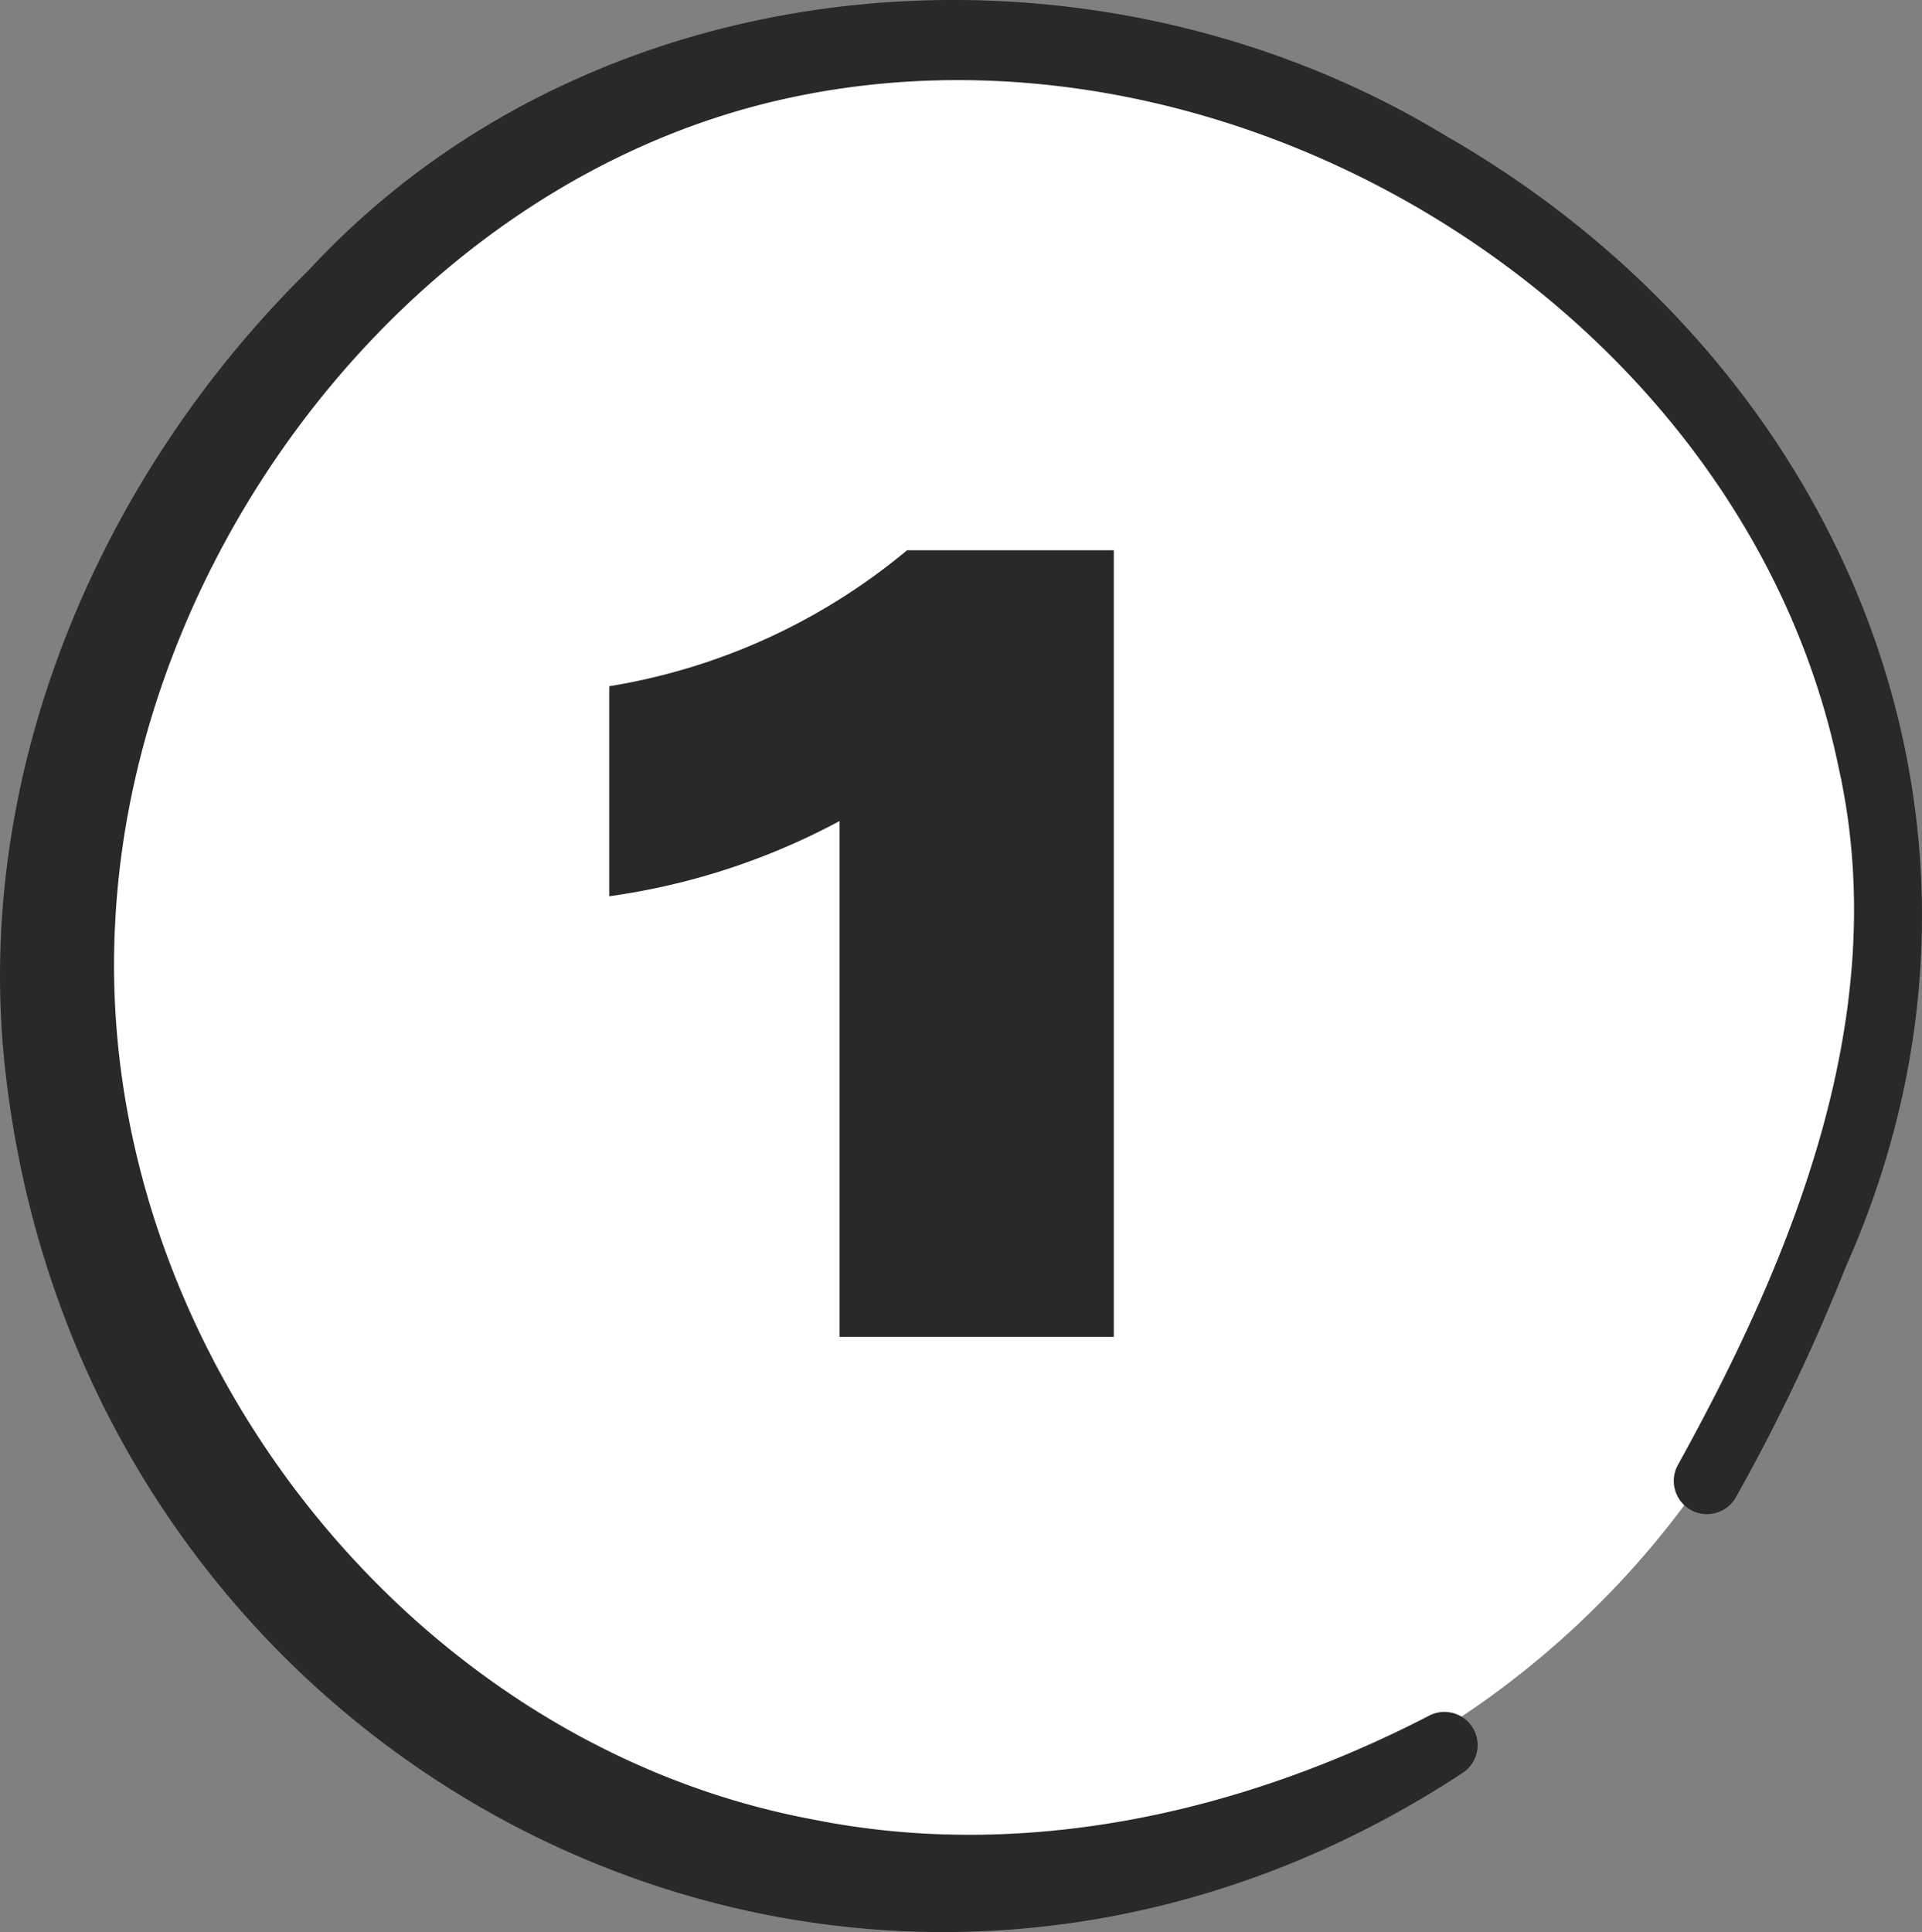
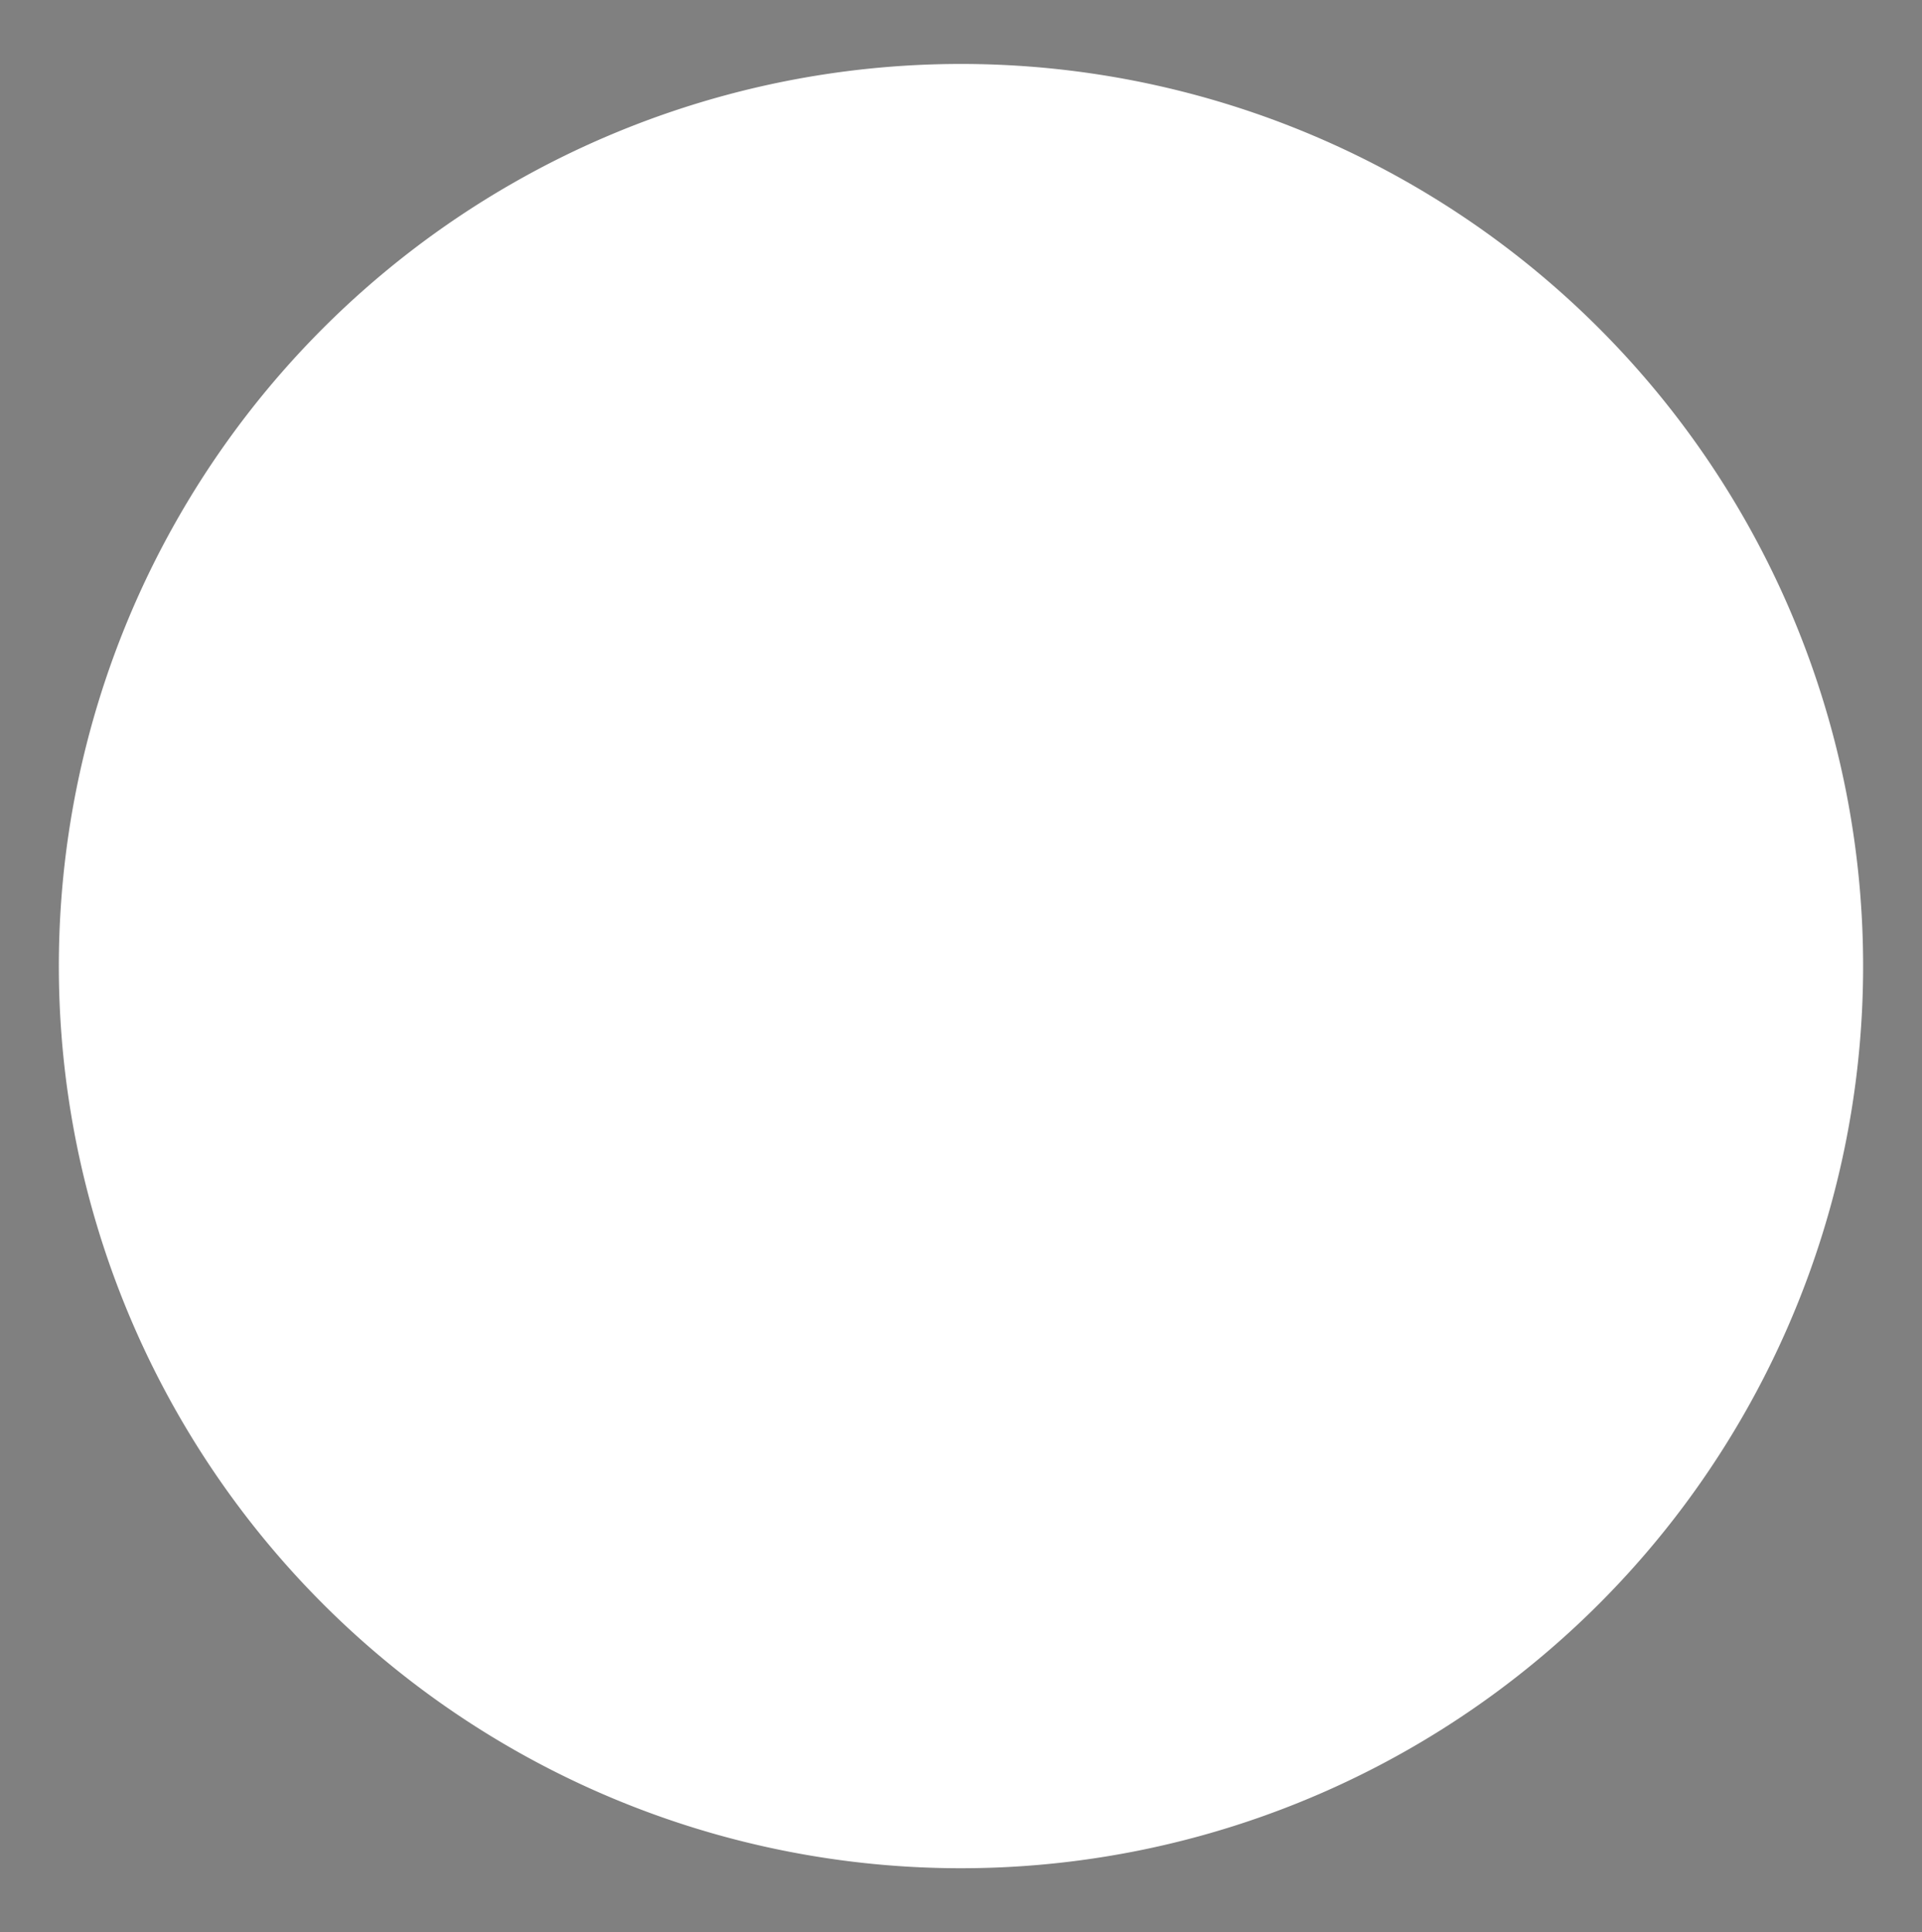
<svg xmlns="http://www.w3.org/2000/svg" id="Group_3045" data-name="Group 3045" width="61.307" height="61.633" viewBox="0 0 61.307 61.633">
  <rect x="0" y="0" width="61.307" height="61.633" fill="#808080" stroke="none" />
  <path id="Path_3059" data-name="Path 3059" d="M28.777,0A28.776,28.776,0,1,1,0,28.776,28.777,28.777,0,0,1,28.777,0Z" transform="translate(1.877 2.04)" fill="#fff" />
-   <path id="Path_3026" data-name="Path 3026" d="M87.387,193.679c-11.334-6.97-27.171-5.759-36.39,4.2-6.72,6.6-10.767,16.124-9.678,25.611,2.579,22.586,27.156,35,46.455,22.344a1.059,1.059,0,0,0-1.061-1.832c-6.046,3.123-12.973,4.647-19.656,3.3-13.078-2.449-22.934-15.34-22.243-28.564.583-11.945,9.55-23.738,21.433-26.332,14.38-3.145,30.569,6.826,33.55,21.381,1.724,7.779-1.427,15.515-5.146,22.23a1.059,1.059,0,0,0,1.848,1.033,60.585,60.585,0,0,0,3.518-7.37c6.156-13.808.142-28.6-12.631-36.007Z" transform="translate(-41.142 -189.269)" fill="#292929" />
  <g id="_1" data-name=" 1" transform="translate(19.433 17.555)">
    <g id="Group_3043" data-name="Group 3043">
      <g id="Group_3042" data-name="Group 3042" style="isolation: isolate">
-         <path id="Path_3028" data-name="Path 3028" d="M73.284,220.3a21.887,21.887,0,0,1-7.348,2.4V216a19.779,19.779,0,0,0,9.5-4.337h6.595v25.09H73.284Z" transform="translate(-65.936 -211.666)" fill="#292929" />
-       </g>
+         </g>
    </g>
  </g>
</svg>